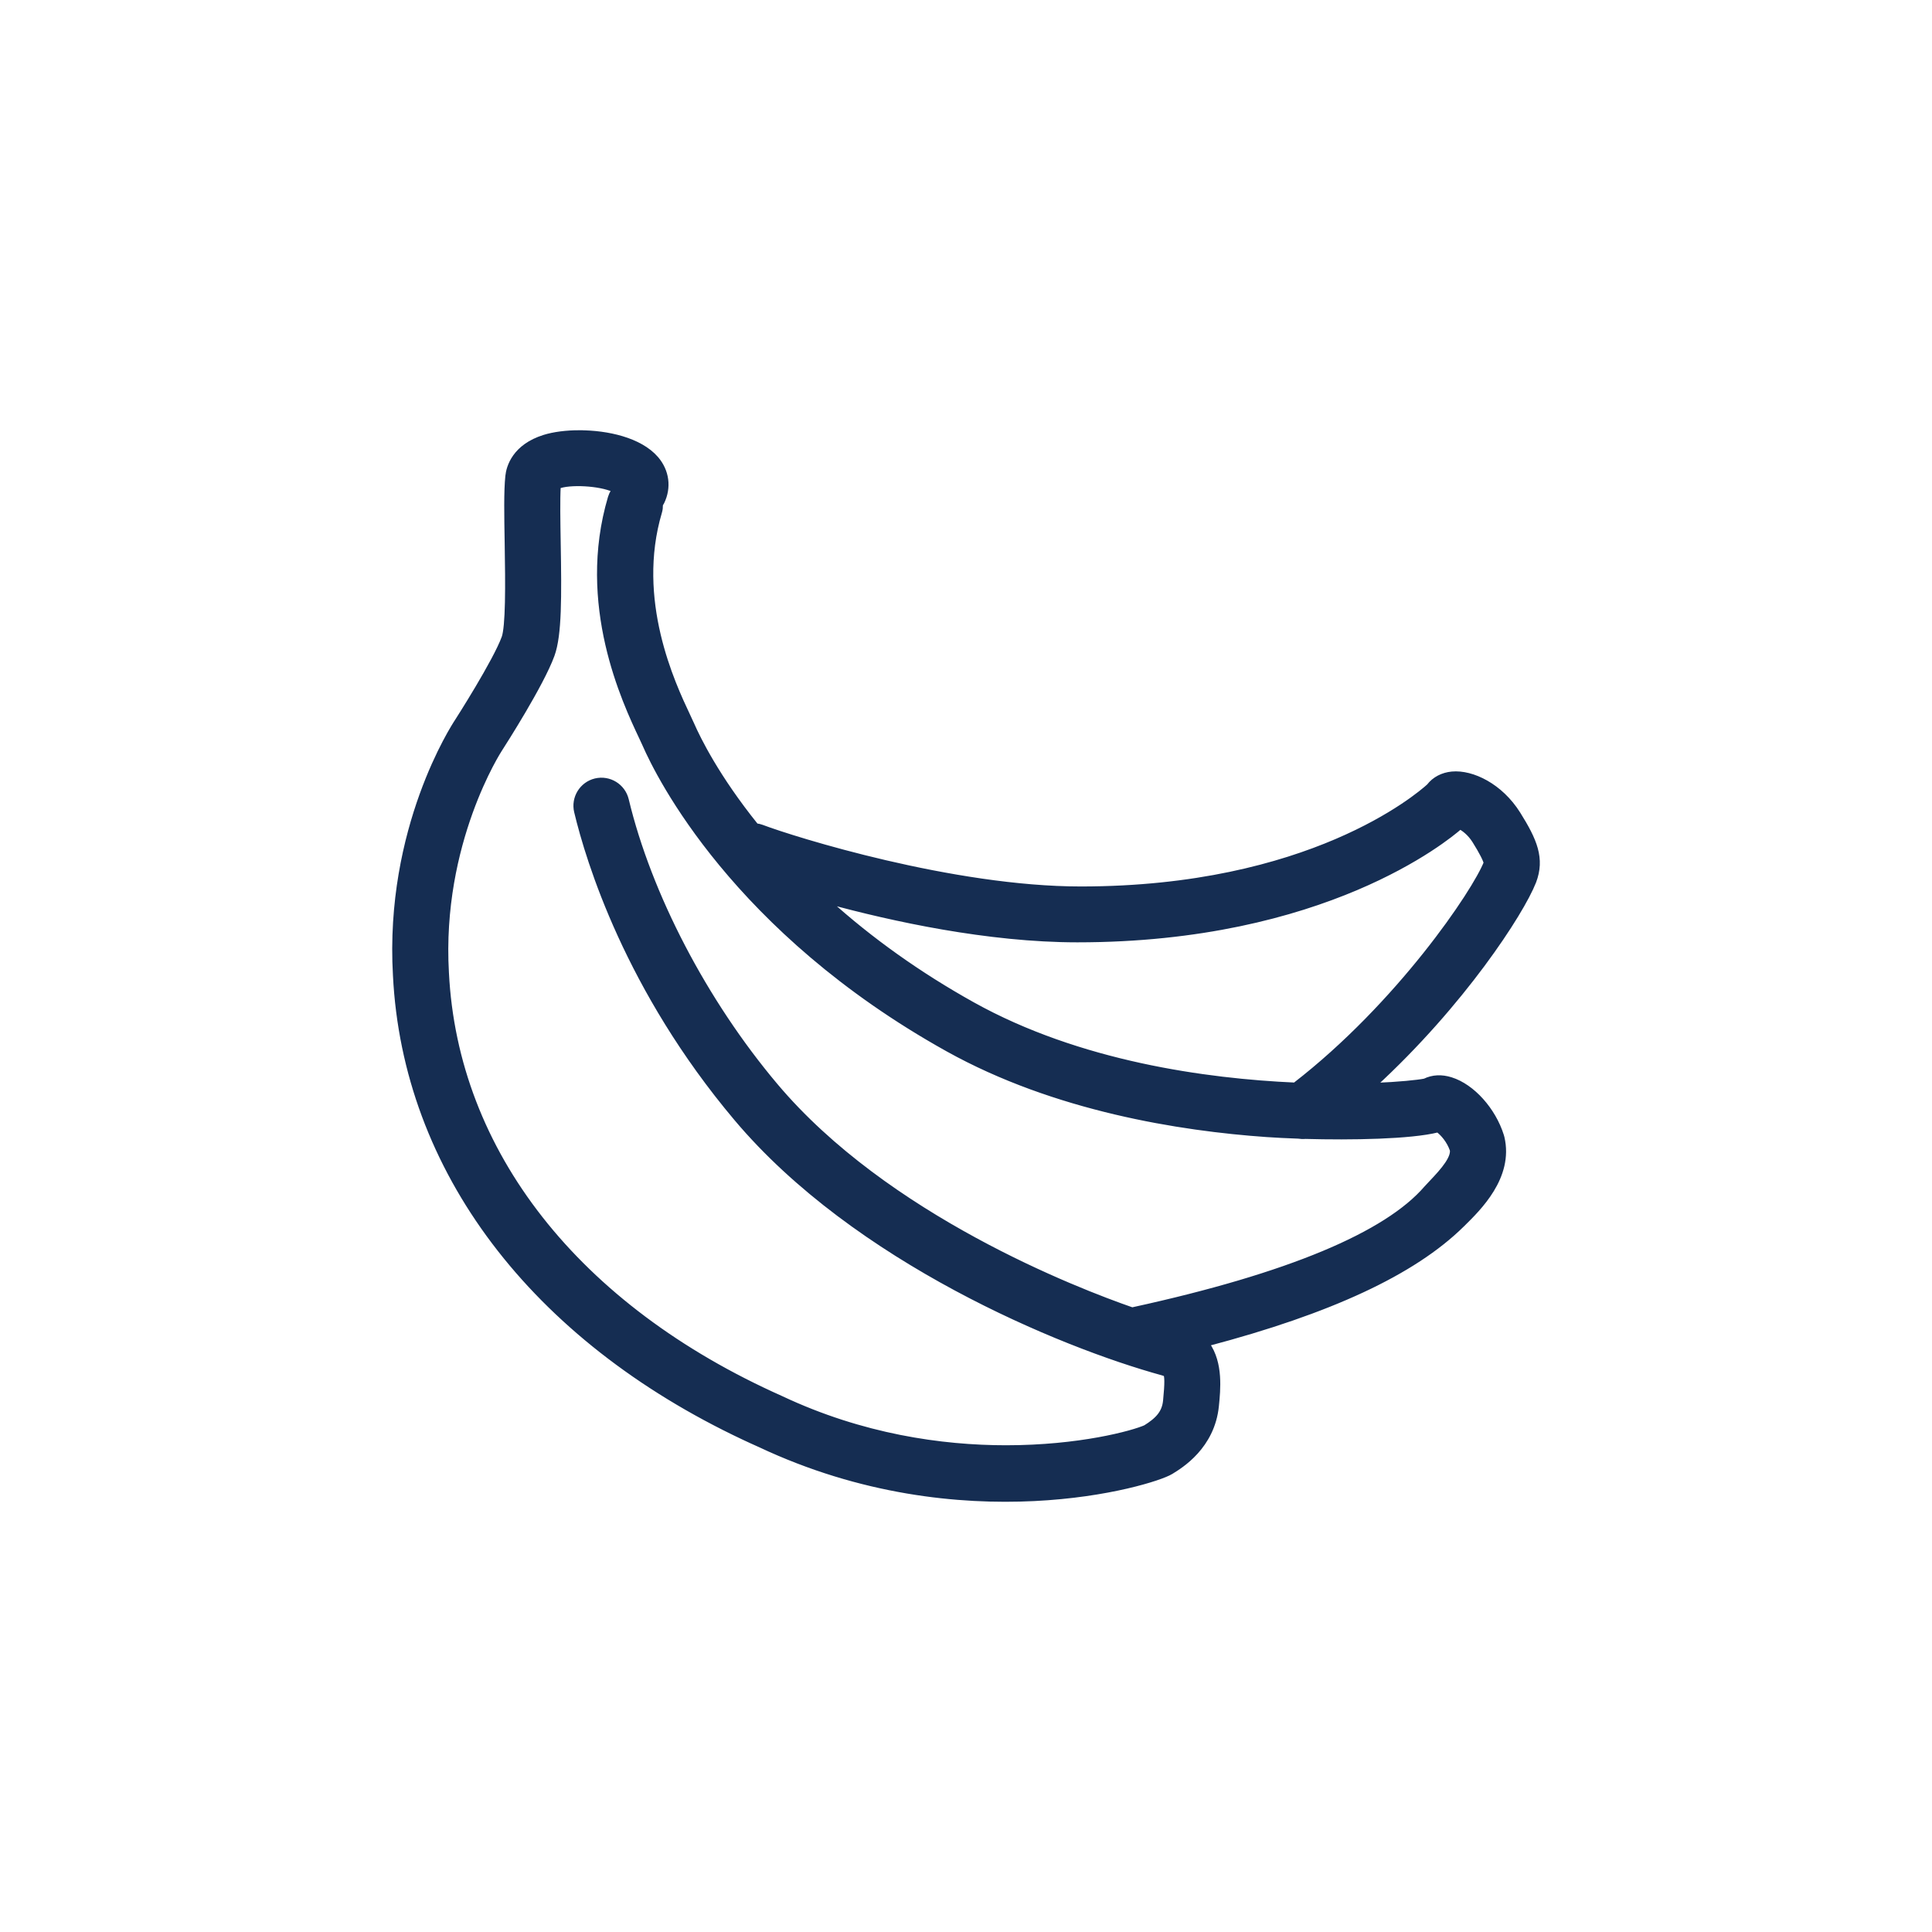
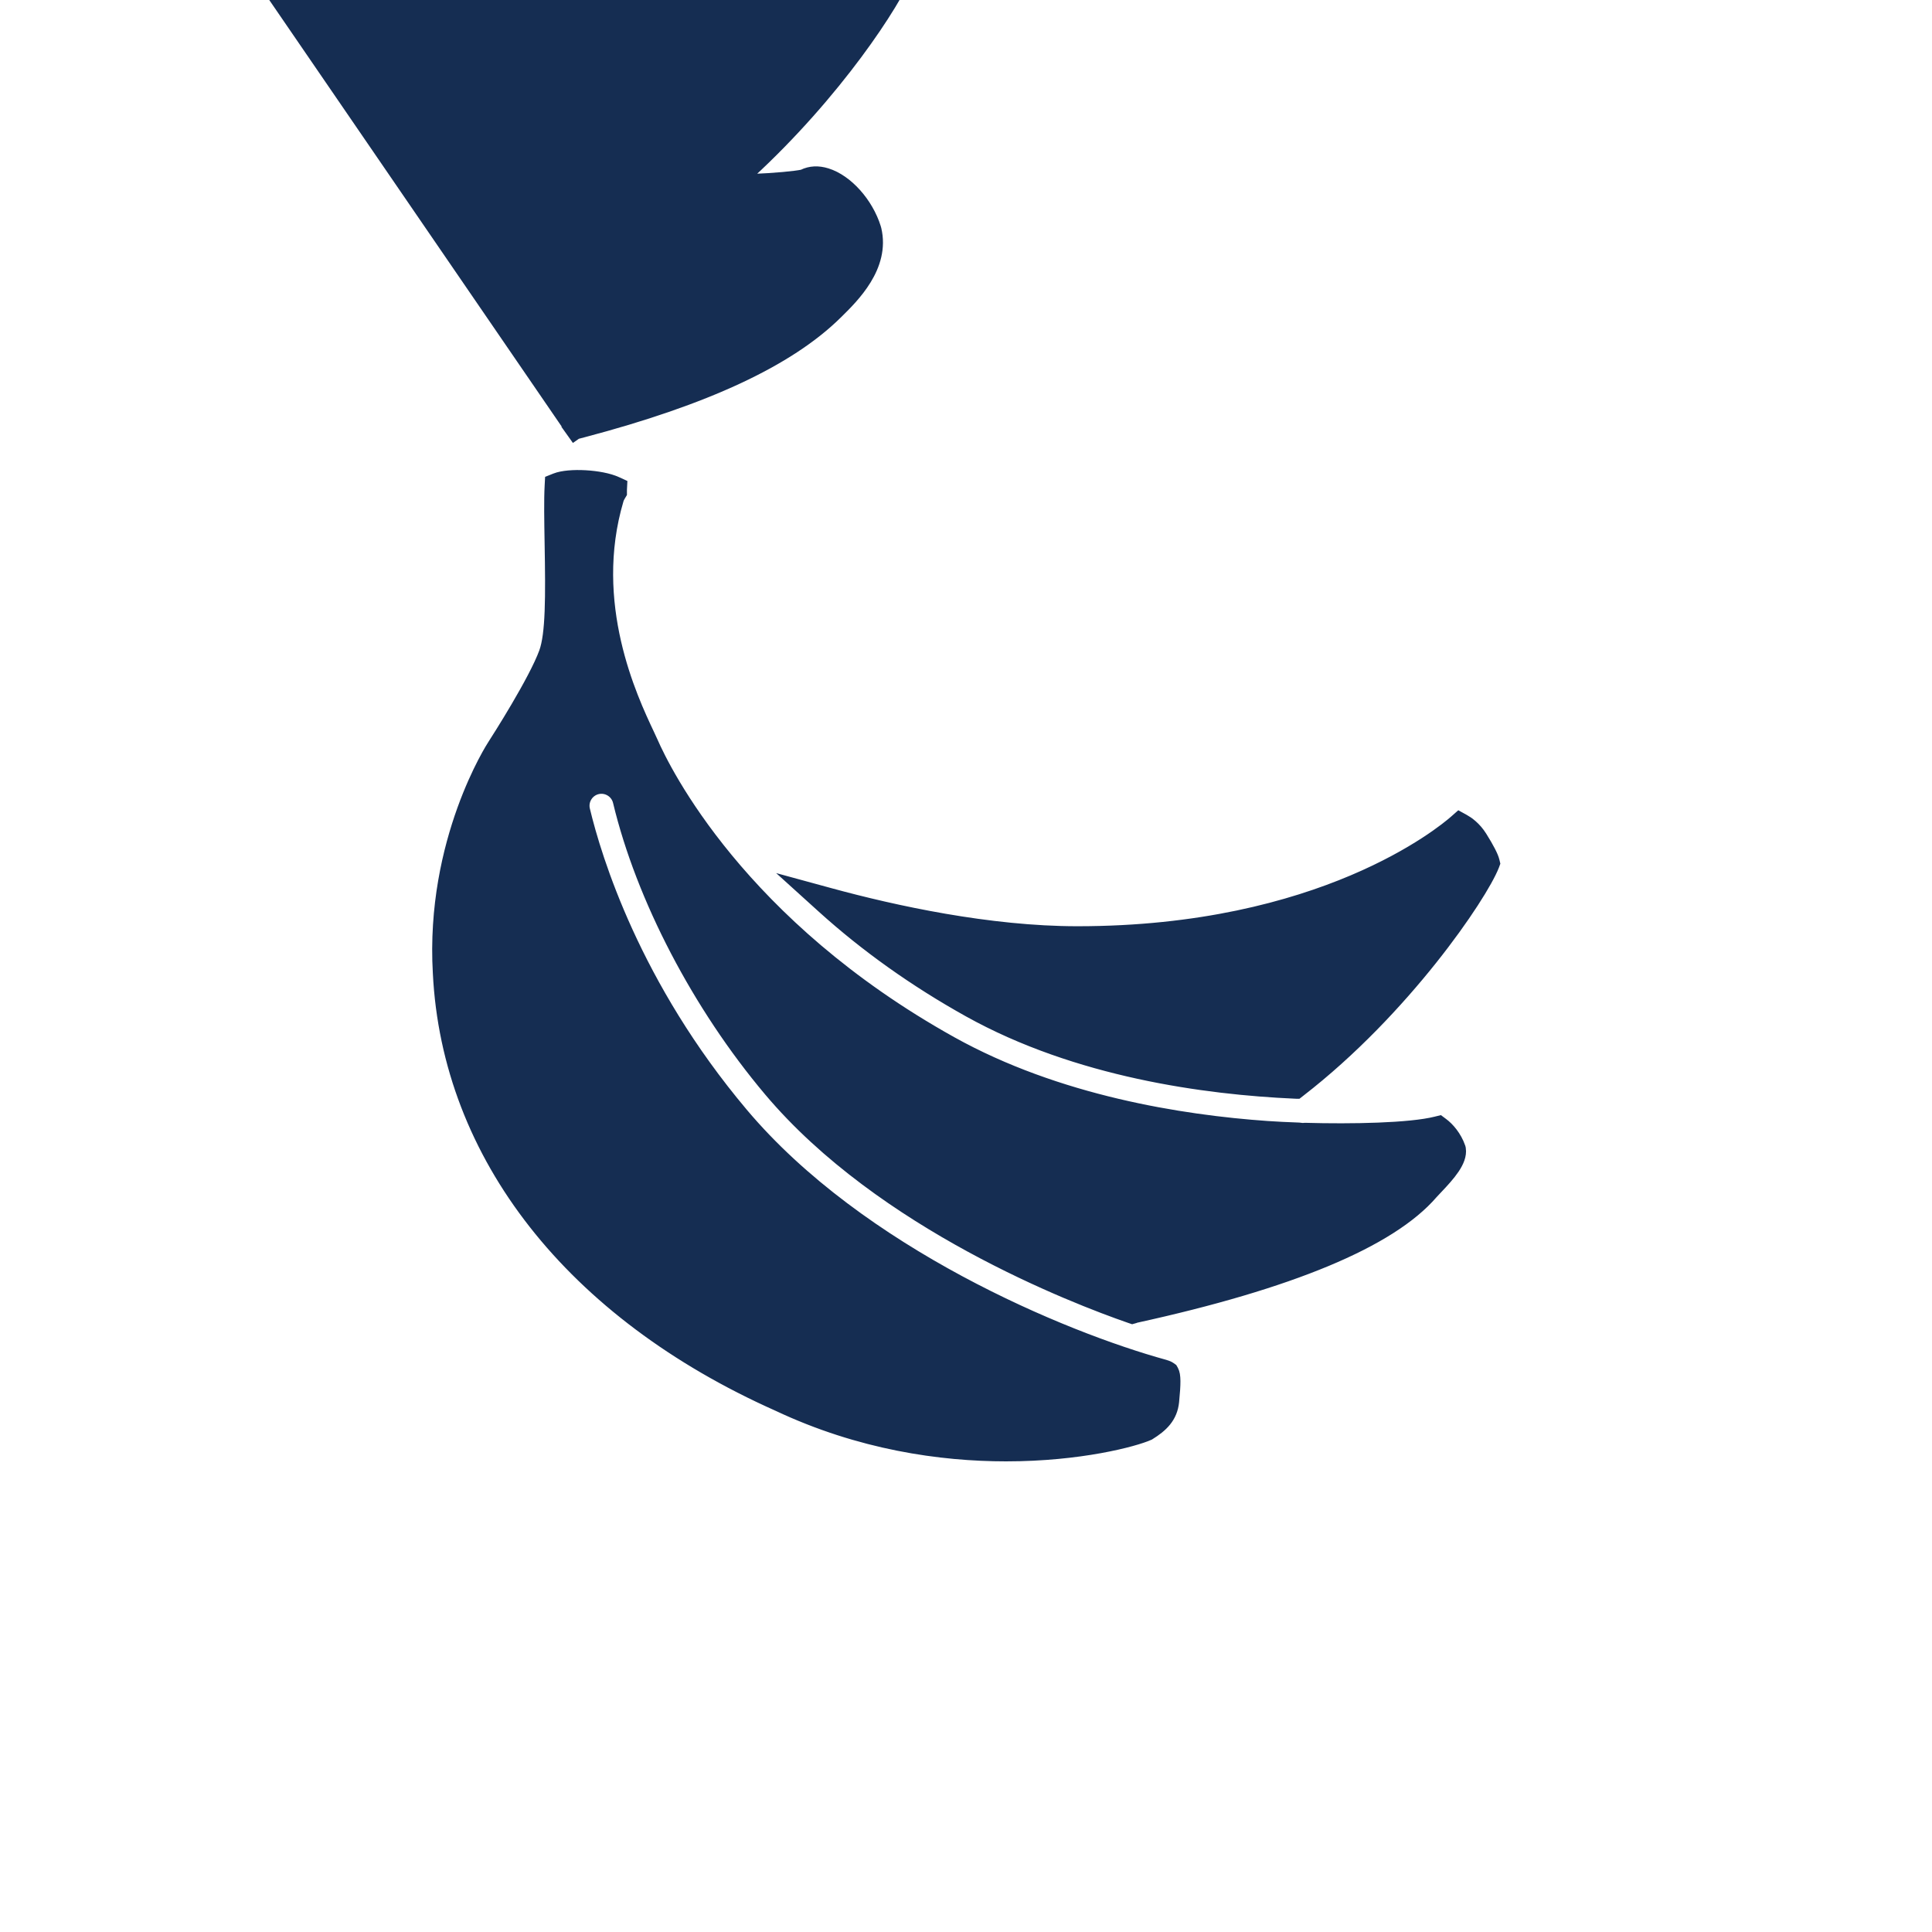
<svg xmlns="http://www.w3.org/2000/svg" viewBox="0 0 600 600" id="icons">
  <defs>
    <style>.cls-1{fill:#152d52;stroke:#152d52;stroke-miterlimit:10;stroke-width:5px;}</style>
  </defs>
-   <path d="M179.96,136.11c-3.96,0-7.65.48-10.43,1.35-8.39,2.62-9.86,8.27-10.1,10.58-.48,4.58-.35,11.98-.2,20.56.23,13.13.33,26.19-1.05,29.99-2.81,7.73-14.63,26.14-14.75,26.33-.89,1.34-21.49,32.8-18.9,77.9,2.96,59.56,42.05,111.33,107.26,142.06,1.62.76,3.26,1.52,4.92,2.25,62.4,29.41,120.49,11.89,126.07,8.47,2.99-1.83,12.1-7.41,13.27-19.17.5-5.06,1.26-12.65-2.58-18.05l-1.49-2.09,2.48-.65c37.95-10.01,63.57-21.94,78.32-36.46l.26-.25c5.02-4.94,14.37-14.14,11.72-25.3-.03-.14-.07-.28-.12-.42-2.37-7.55-8.51-14.38-14.59-16.26-2.5-.78-4.79-.66-6.81.33l-.43.15c-2.33.46-8.2,1.07-16.03,1.38l-4.82.19,3.55-3.26c27.28-25.06,45.5-53.13,49.2-62.6,2.39-6.32.38-11.31-4.72-19.46-5.2-8.29-13.43-12.1-18.92-11.58-2.46.24-4.57,1.34-5.92,3.11l-.22.24c-3.65,3.31-37.71,32.35-109.31,32.35-40.04,0-89.53-15.46-99.63-19.29-.41-.15-.85-.26-1.4-.33l-.7-.09-.44-.55c-12.32-15.31-18.19-27.34-20.15-31.81-.31-.71-.73-1.61-1.25-2.7-4.71-9.99-17.2-36.51-8.89-64.5.16-.53.23-1.11.22-1.82v-.52s.44-.71.44-.71c.06-.1.13-.19.18-.3,1.91-3.92,1.34-8.26-1.53-11.6-4.54-5.28-14.11-7.46-22.5-7.46ZM312.47,451.34c-20.23,0-45.21-3.53-70.59-15.49-63.89-28.47-102.16-77.21-104.96-133.7-2.35-40.93,16.7-70.15,16.89-70.44,1.29-2,12.79-19.99,16.03-28.88,2.12-5.83,2.09-17.39,1.79-34.36-.11-6.57-.23-13.37.01-17.52l.06-1.13,1.05-.42c4.02-1.6,13.83-1.05,18.42,1.04l1.09.5-.06,1.2v.9s-.26.43-.26.43c-.34.55-.57,1.02-.71,1.5-9.66,32.54,4.31,62.17,9.57,73.32.48,1.01.84,1.78,1.1,2.38,4.03,9.21,27.44,56.97,93.23,93.62,33.03,18.4,71.73,24.48,98.37,26.34,2.8.2,6.15.36,9.78.49.82.13,1.42.15,2.04.08,14.44.4,32.55.09,40.81-1.98l.81-.2.67.5c1.7,1.25,3.91,3.75,5.05,7.03l.08.32c.51,3.45-3.03,7.51-7.03,11.71-.59.62-1.1,1.15-1.45,1.55-12.77,14.84-43.65,27.71-91.77,38.24-.05.03-.17.08-.29.12l-.54.15-.53-.18c-17.39-6.03-76.84-28.91-111.63-70.21-22.09-26.22-39.54-59.66-46.68-89.47-.8-3.32-4.15-5.38-7.48-4.59-3.32.8-5.38,4.15-4.59,7.48,3.63,15.17,15.71,54.76,49.26,94.58,36.67,43.52,99.93,69.8,131.53,78.48.66.18,1.17.41,1.54.67l.32.23.2.35c.63,1.15.65,3.56.09,9.22-.46,4.62-3.19,7.2-7.14,9.66-4.39,1.96-21.2,6.48-44.09,6.48ZM402.69,338.73l-.65-.03c-27.54-1.23-67.4-6.61-100.86-25.25-16.68-9.29-31.9-20.12-45.22-32.17l-5.49-4.97,7.15,1.95c19.92,5.43,49.44,11.89,76.98,11.89,76.06,0,113.66-31.12,117.69-34.66l.93-.82,1.09.6c1.16.64,3.36,2.13,5.14,4.98,2.16,3.45,3.46,5.98,3.77,7.31l.12.51-.18.49c-3.64,9.33-27.5,44.68-59.95,69.77l-.51.4Z" class="cls-1" />
+   <path d="M179.96,136.11l-1.49-2.09,2.48-.65c37.95-10.01,63.57-21.94,78.32-36.46l.26-.25c5.02-4.94,14.37-14.14,11.72-25.3-.03-.14-.07-.28-.12-.42-2.37-7.55-8.51-14.38-14.59-16.26-2.5-.78-4.79-.66-6.81.33l-.43.15c-2.33.46-8.2,1.07-16.03,1.38l-4.82.19,3.55-3.26c27.28-25.06,45.5-53.13,49.2-62.6,2.39-6.32.38-11.31-4.72-19.46-5.2-8.29-13.43-12.1-18.92-11.58-2.46.24-4.57,1.34-5.92,3.11l-.22.24c-3.65,3.31-37.71,32.35-109.31,32.35-40.04,0-89.53-15.46-99.63-19.29-.41-.15-.85-.26-1.4-.33l-.7-.09-.44-.55c-12.32-15.31-18.19-27.34-20.15-31.81-.31-.71-.73-1.61-1.25-2.7-4.71-9.99-17.2-36.51-8.89-64.5.16-.53.23-1.11.22-1.82v-.52s.44-.71.44-.71c.06-.1.13-.19.18-.3,1.91-3.92,1.34-8.26-1.53-11.6-4.54-5.28-14.11-7.46-22.5-7.46ZM312.47,451.34c-20.23,0-45.21-3.53-70.59-15.49-63.89-28.47-102.16-77.21-104.96-133.7-2.35-40.93,16.7-70.15,16.89-70.44,1.29-2,12.79-19.99,16.03-28.88,2.12-5.83,2.09-17.39,1.79-34.36-.11-6.57-.23-13.37.01-17.52l.06-1.13,1.05-.42c4.02-1.6,13.83-1.05,18.42,1.04l1.09.5-.06,1.2v.9s-.26.43-.26.43c-.34.55-.57,1.02-.71,1.5-9.66,32.54,4.31,62.17,9.57,73.32.48,1.01.84,1.78,1.1,2.38,4.03,9.21,27.44,56.97,93.23,93.62,33.03,18.4,71.73,24.48,98.37,26.34,2.8.2,6.15.36,9.78.49.82.13,1.42.15,2.04.08,14.44.4,32.55.09,40.81-1.98l.81-.2.67.5c1.7,1.25,3.91,3.75,5.05,7.03l.08.32c.51,3.45-3.03,7.51-7.03,11.71-.59.62-1.1,1.15-1.45,1.55-12.77,14.84-43.65,27.71-91.77,38.24-.05.03-.17.08-.29.12l-.54.15-.53-.18c-17.39-6.03-76.84-28.91-111.63-70.21-22.09-26.22-39.54-59.66-46.68-89.47-.8-3.32-4.15-5.38-7.48-4.59-3.32.8-5.38,4.15-4.59,7.48,3.63,15.17,15.71,54.76,49.26,94.58,36.67,43.52,99.93,69.8,131.53,78.48.66.18,1.17.41,1.54.67l.32.23.2.35c.63,1.15.65,3.56.09,9.22-.46,4.62-3.19,7.2-7.14,9.66-4.39,1.96-21.2,6.48-44.09,6.48ZM402.69,338.73l-.65-.03c-27.54-1.23-67.4-6.61-100.86-25.25-16.68-9.29-31.9-20.12-45.22-32.17l-5.49-4.97,7.15,1.95c19.92,5.43,49.44,11.89,76.98,11.89,76.06,0,113.66-31.12,117.69-34.66l.93-.82,1.09.6c1.16.64,3.36,2.13,5.14,4.98,2.16,3.45,3.46,5.98,3.77,7.31l.12.51-.18.49c-3.64,9.33-27.5,44.68-59.95,69.77l-.51.4Z" class="cls-1" />
</svg>